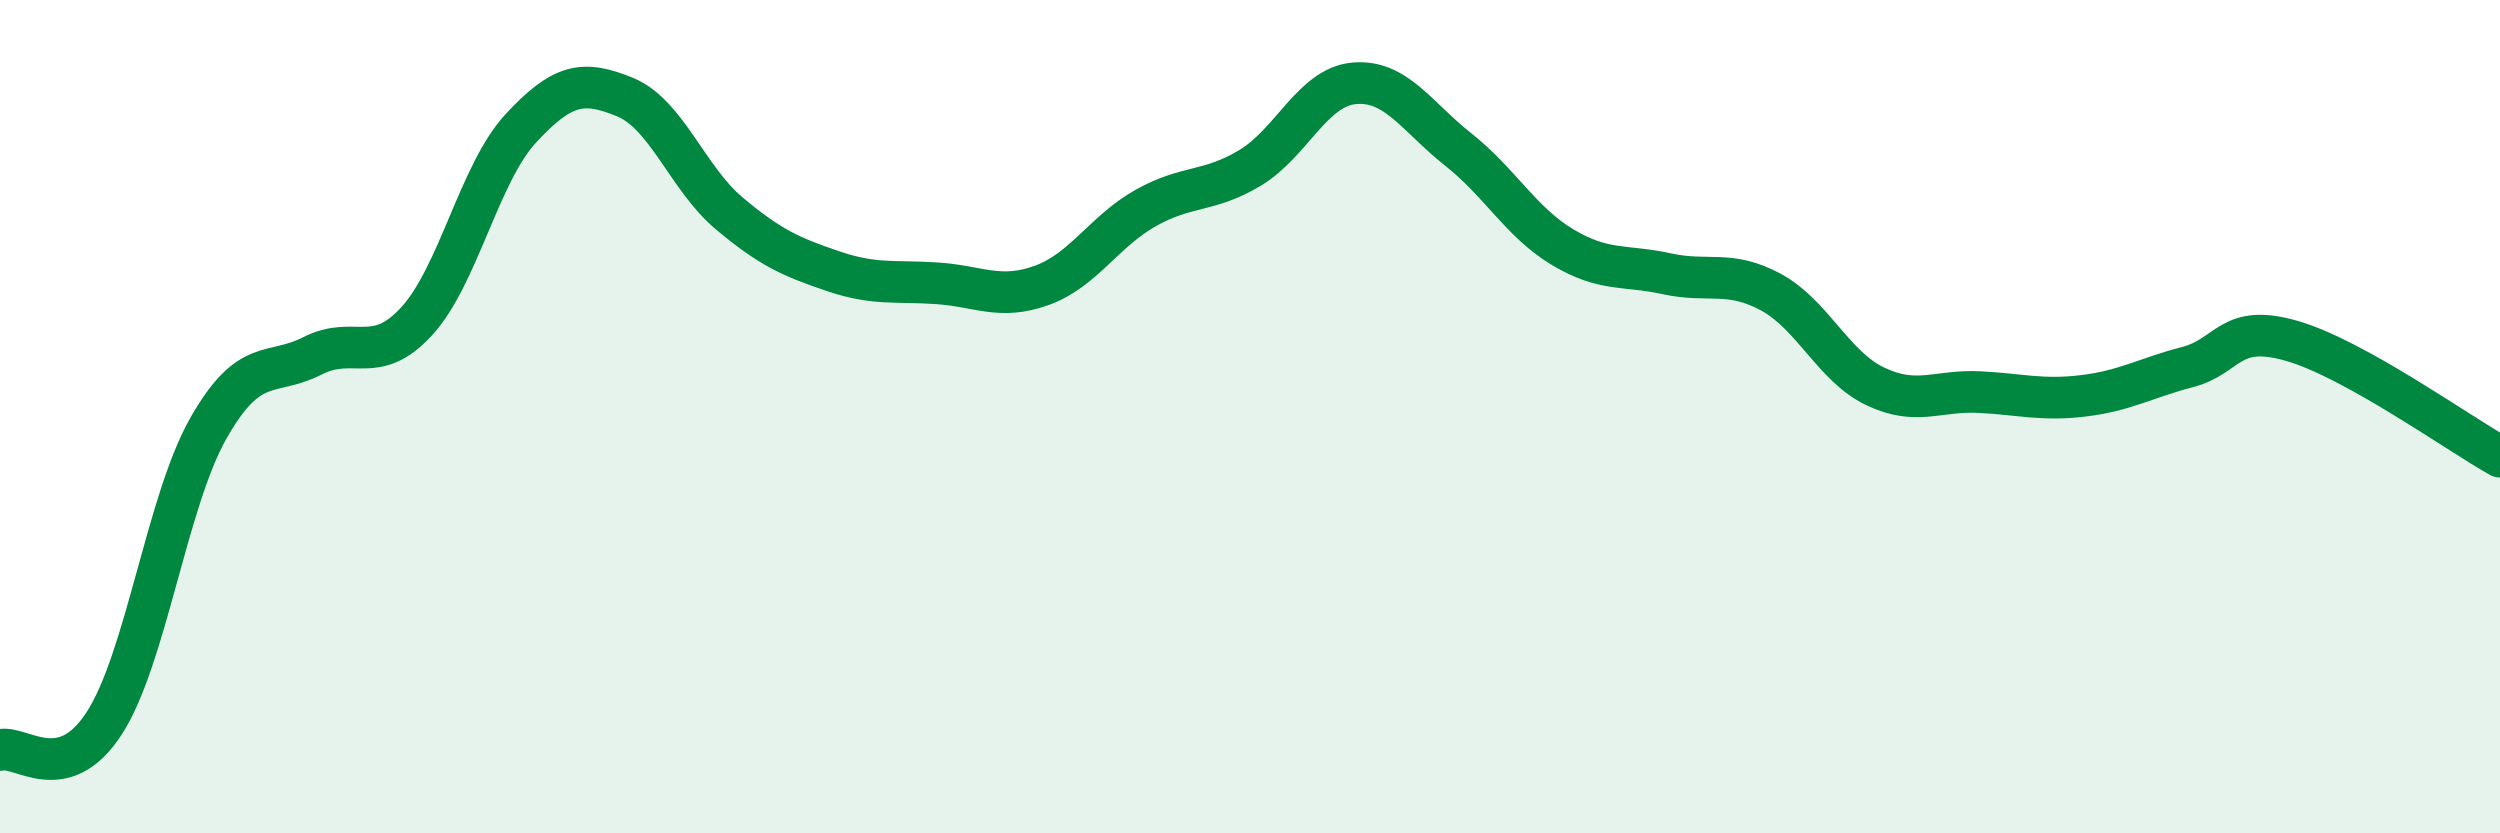
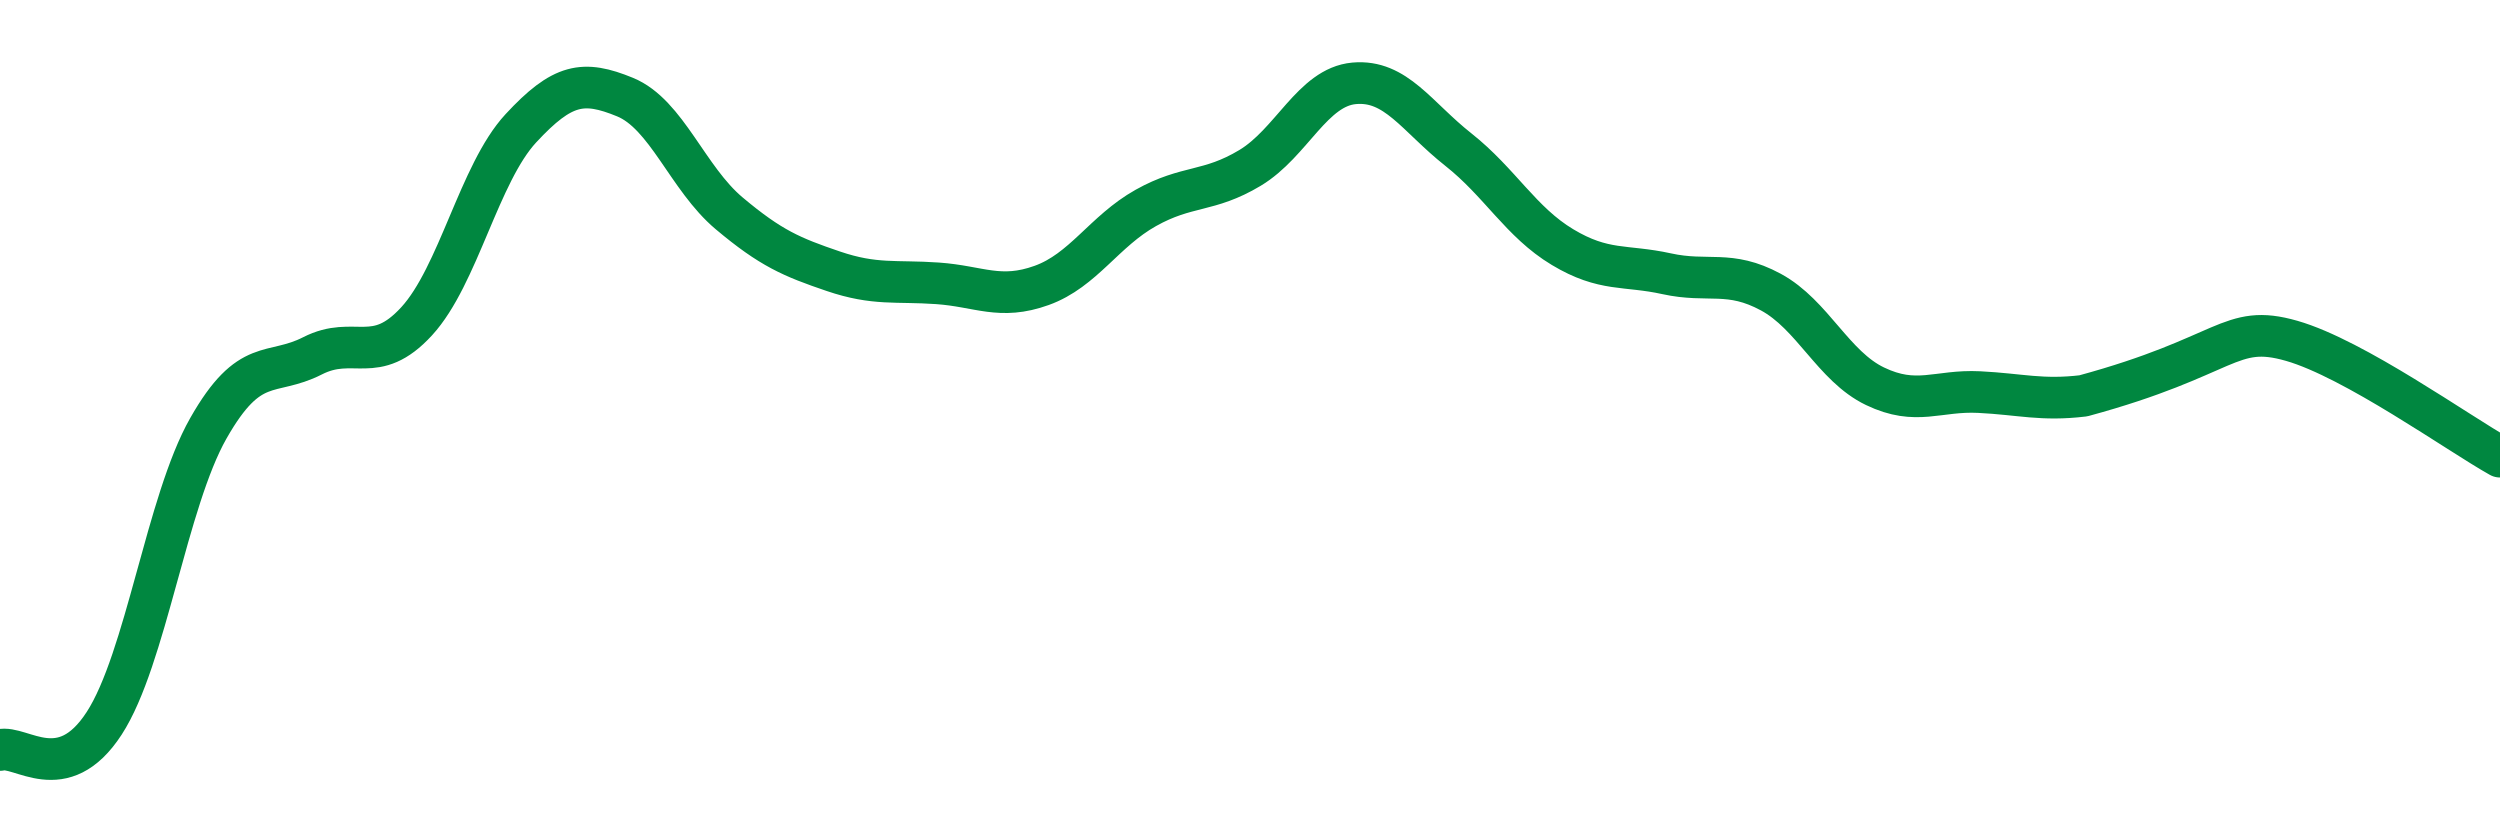
<svg xmlns="http://www.w3.org/2000/svg" width="60" height="20" viewBox="0 0 60 20">
-   <path d="M 0,18 C 0.5,17.87 1.5,18.9 2.5,17.36 C 3.5,15.82 4,12.04 5,10.28 C 6,8.52 6.5,9.05 7.5,8.54 C 8.5,8.03 9,8.8 10,7.71 C 11,6.62 11.5,4.16 12.5,3.08 C 13.5,2 14,1.92 15,2.33 C 16,2.74 16.5,4.28 17.5,5.12 C 18.5,5.96 19,6.17 20,6.51 C 21,6.85 21.5,6.73 22.5,6.8 C 23.5,6.87 24,7.21 25,6.85 C 26,6.49 26.5,5.55 27.5,4.99 C 28.5,4.43 29,4.63 30,4.03 C 31,3.43 31.5,2.09 32.5,2 C 33.5,1.91 34,2.8 35,3.59 C 36,4.38 36.5,5.33 37.5,5.93 C 38.5,6.53 39,6.35 40,6.57 C 41,6.79 41.5,6.47 42.5,7.01 C 43.5,7.55 44,8.79 45,9.27 C 46,9.75 46.5,9.36 47.5,9.41 C 48.5,9.46 49,9.62 50,9.5 C 51,9.38 51.5,9.07 52.5,8.81 C 53.5,8.55 53.5,7.75 55,8.18 C 56.5,8.61 59,10.4 60,10.96L60 20L0 20Z" fill="#008740" opacity="0.1" stroke-linecap="round" stroke-linejoin="round" />
-   <path d="M 0,18 C 0.5,17.87 1.5,18.9 2.5,17.36 C 3.5,15.82 4,12.04 5,10.28 C 6,8.52 6.5,9.05 7.5,8.54 C 8.5,8.03 9,8.8 10,7.71 C 11,6.62 11.5,4.16 12.5,3.08 C 13.5,2 14,1.92 15,2.33 C 16,2.74 16.5,4.28 17.5,5.12 C 18.5,5.96 19,6.17 20,6.51 C 21,6.85 21.5,6.73 22.5,6.8 C 23.5,6.87 24,7.21 25,6.85 C 26,6.49 26.5,5.55 27.5,4.99 C 28.5,4.43 29,4.63 30,4.03 C 31,3.43 31.5,2.09 32.5,2 C 33.5,1.91 34,2.8 35,3.59 C 36,4.38 36.5,5.33 37.5,5.93 C 38.5,6.53 39,6.35 40,6.57 C 41,6.79 41.5,6.47 42.5,7.01 C 43.5,7.55 44,8.79 45,9.27 C 46,9.75 46.5,9.36 47.5,9.41 C 48.5,9.46 49,9.62 50,9.5 C 51,9.38 51.5,9.07 52.5,8.81 C 53.5,8.55 53.5,7.75 55,8.18 C 56.5,8.61 59,10.4 60,10.96" stroke="#008740" stroke-width="1" fill="none" stroke-linecap="round" stroke-linejoin="round" />
+   <path d="M 0,18 C 0.5,17.87 1.5,18.9 2.5,17.36 C 3.5,15.82 4,12.04 5,10.28 C 6,8.52 6.5,9.05 7.5,8.54 C 8.5,8.03 9,8.8 10,7.71 C 11,6.62 11.5,4.16 12.5,3.08 C 13.5,2 14,1.92 15,2.33 C 16,2.74 16.5,4.28 17.5,5.12 C 18.5,5.96 19,6.17 20,6.51 C 21,6.85 21.5,6.73 22.5,6.8 C 23.5,6.87 24,7.21 25,6.85 C 26,6.49 26.5,5.55 27.5,4.99 C 28.5,4.43 29,4.63 30,4.03 C 31,3.43 31.5,2.09 32.5,2 C 33.5,1.91 34,2.8 35,3.59 C 36,4.38 36.5,5.33 37.5,5.93 C 38.5,6.53 39,6.35 40,6.57 C 41,6.79 41.5,6.47 42.5,7.01 C 43.5,7.55 44,8.79 45,9.27 C 46,9.75 46.5,9.36 47.5,9.41 C 48.5,9.46 49,9.62 50,9.5 C 53.5,8.55 53.5,7.75 55,8.18 C 56.5,8.61 59,10.4 60,10.96" stroke="#008740" stroke-width="1" fill="none" stroke-linecap="round" stroke-linejoin="round" />
</svg>